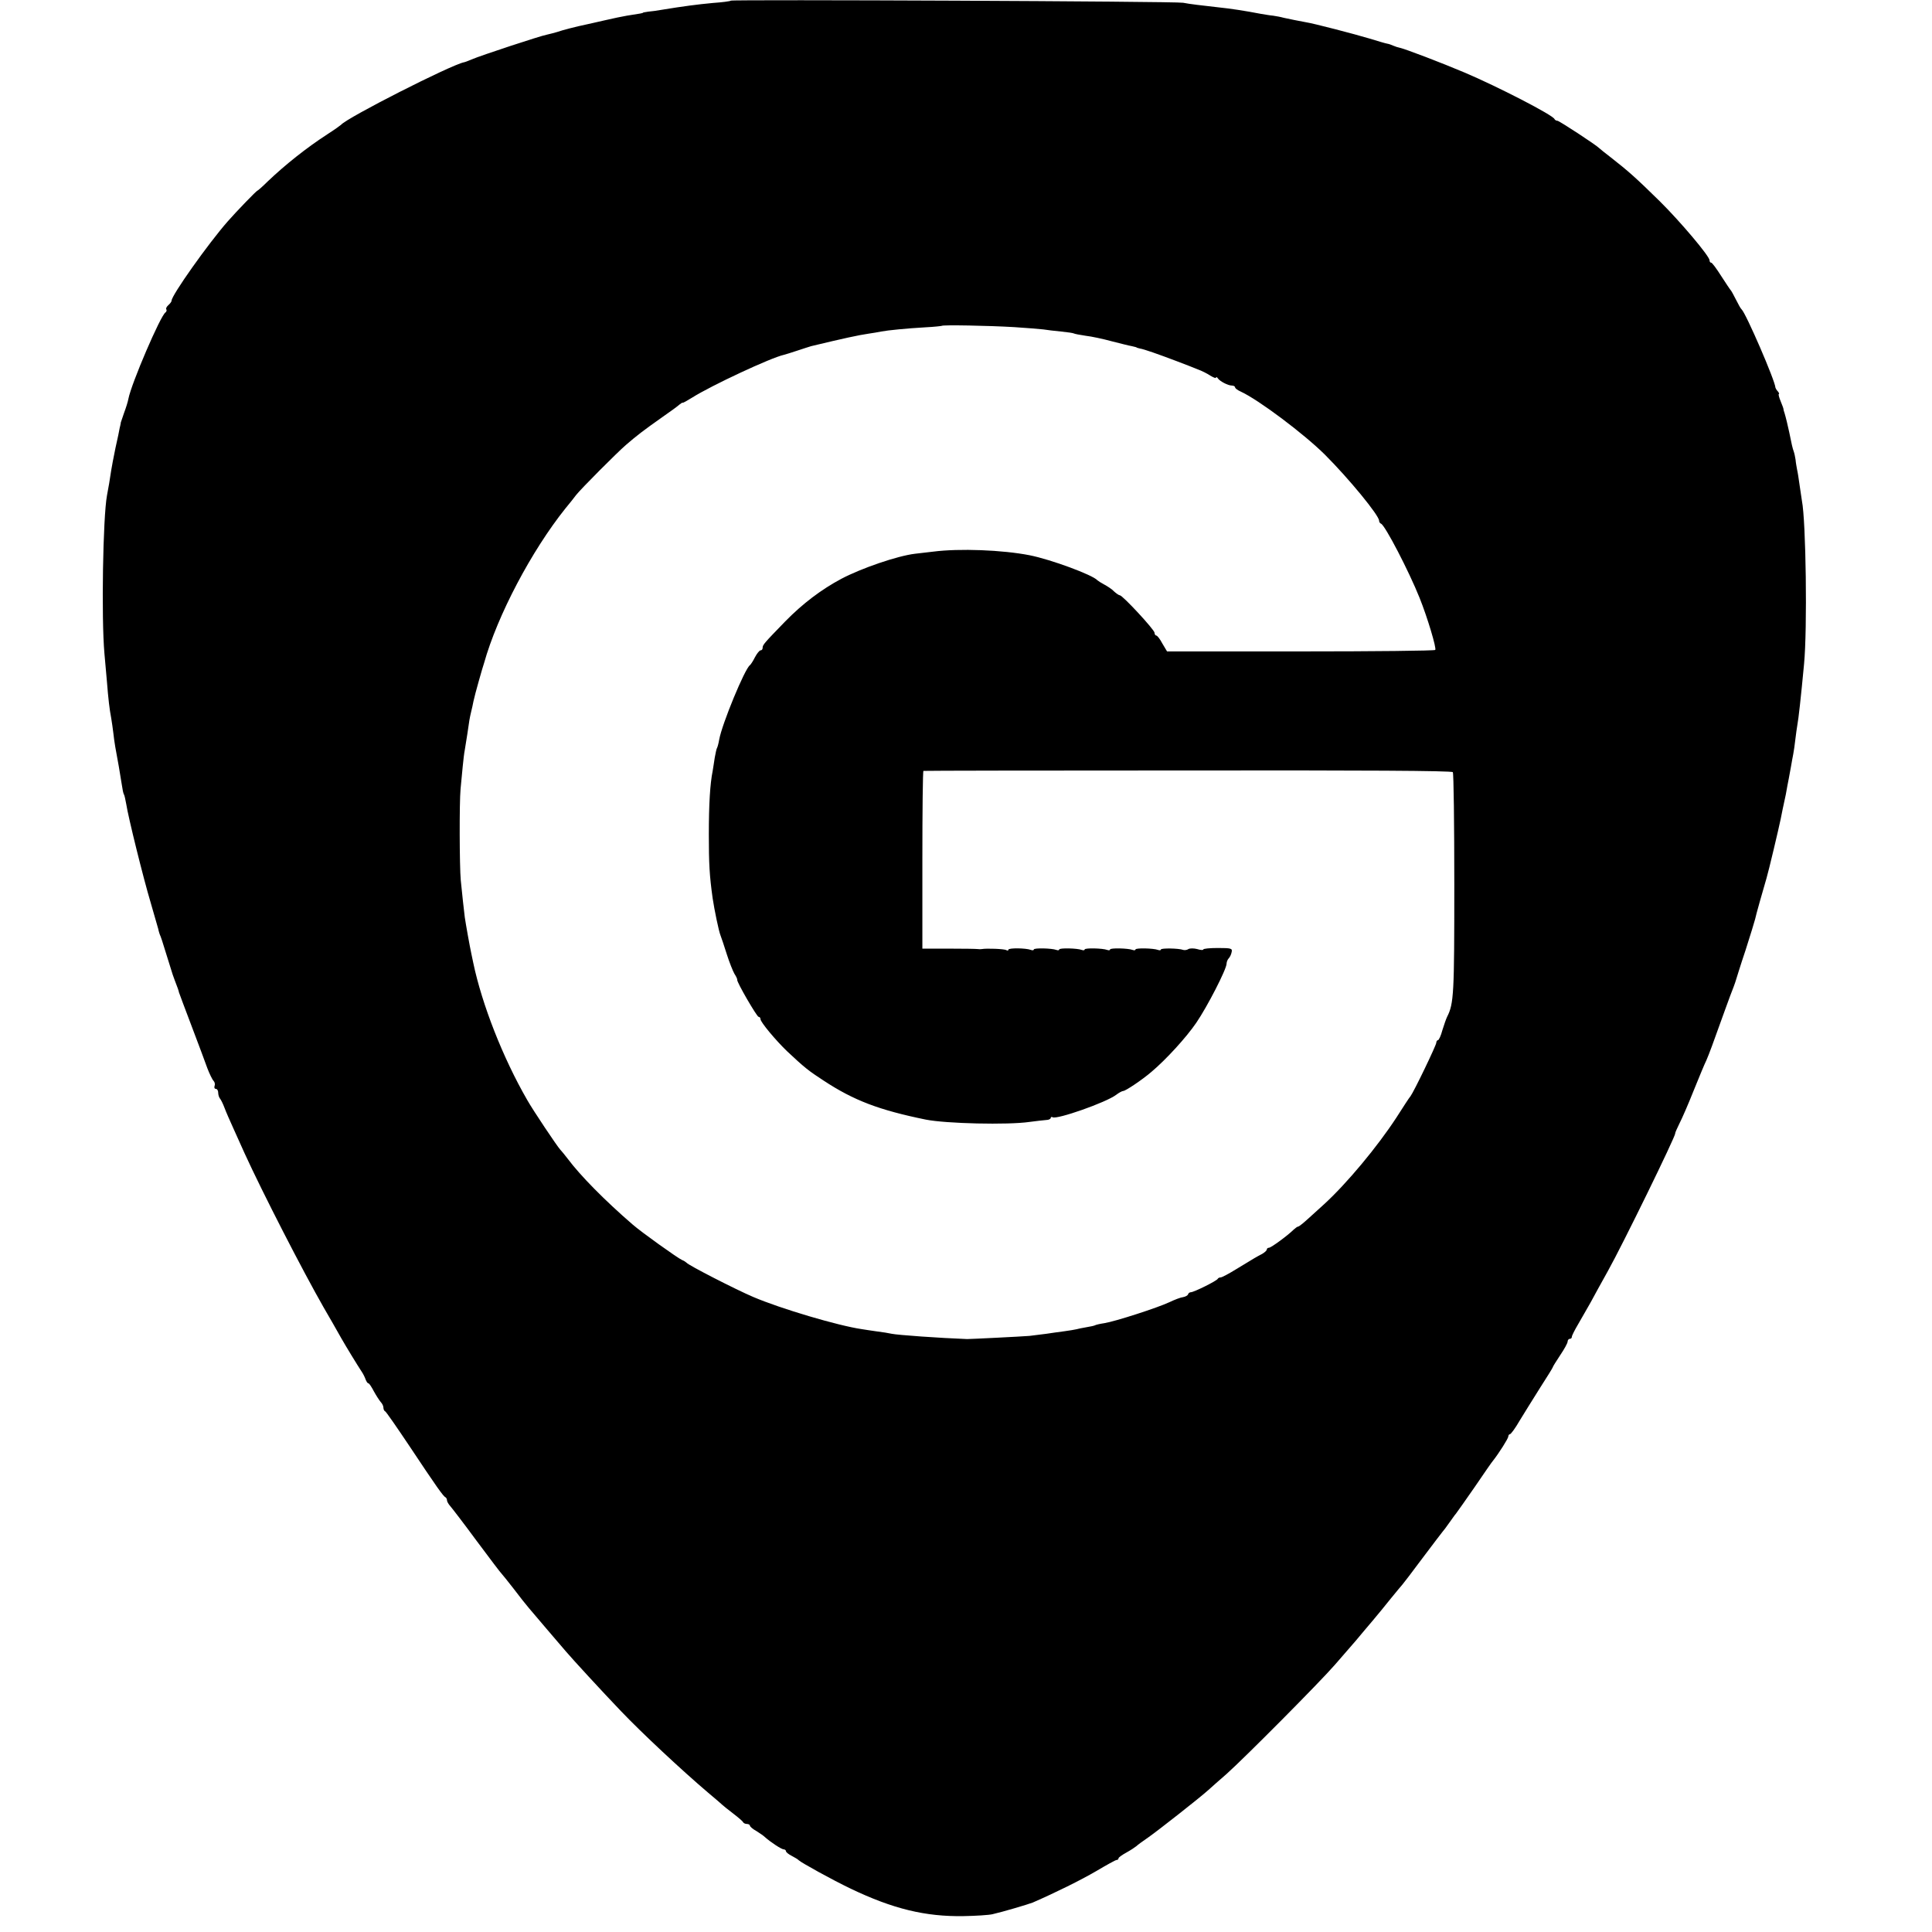
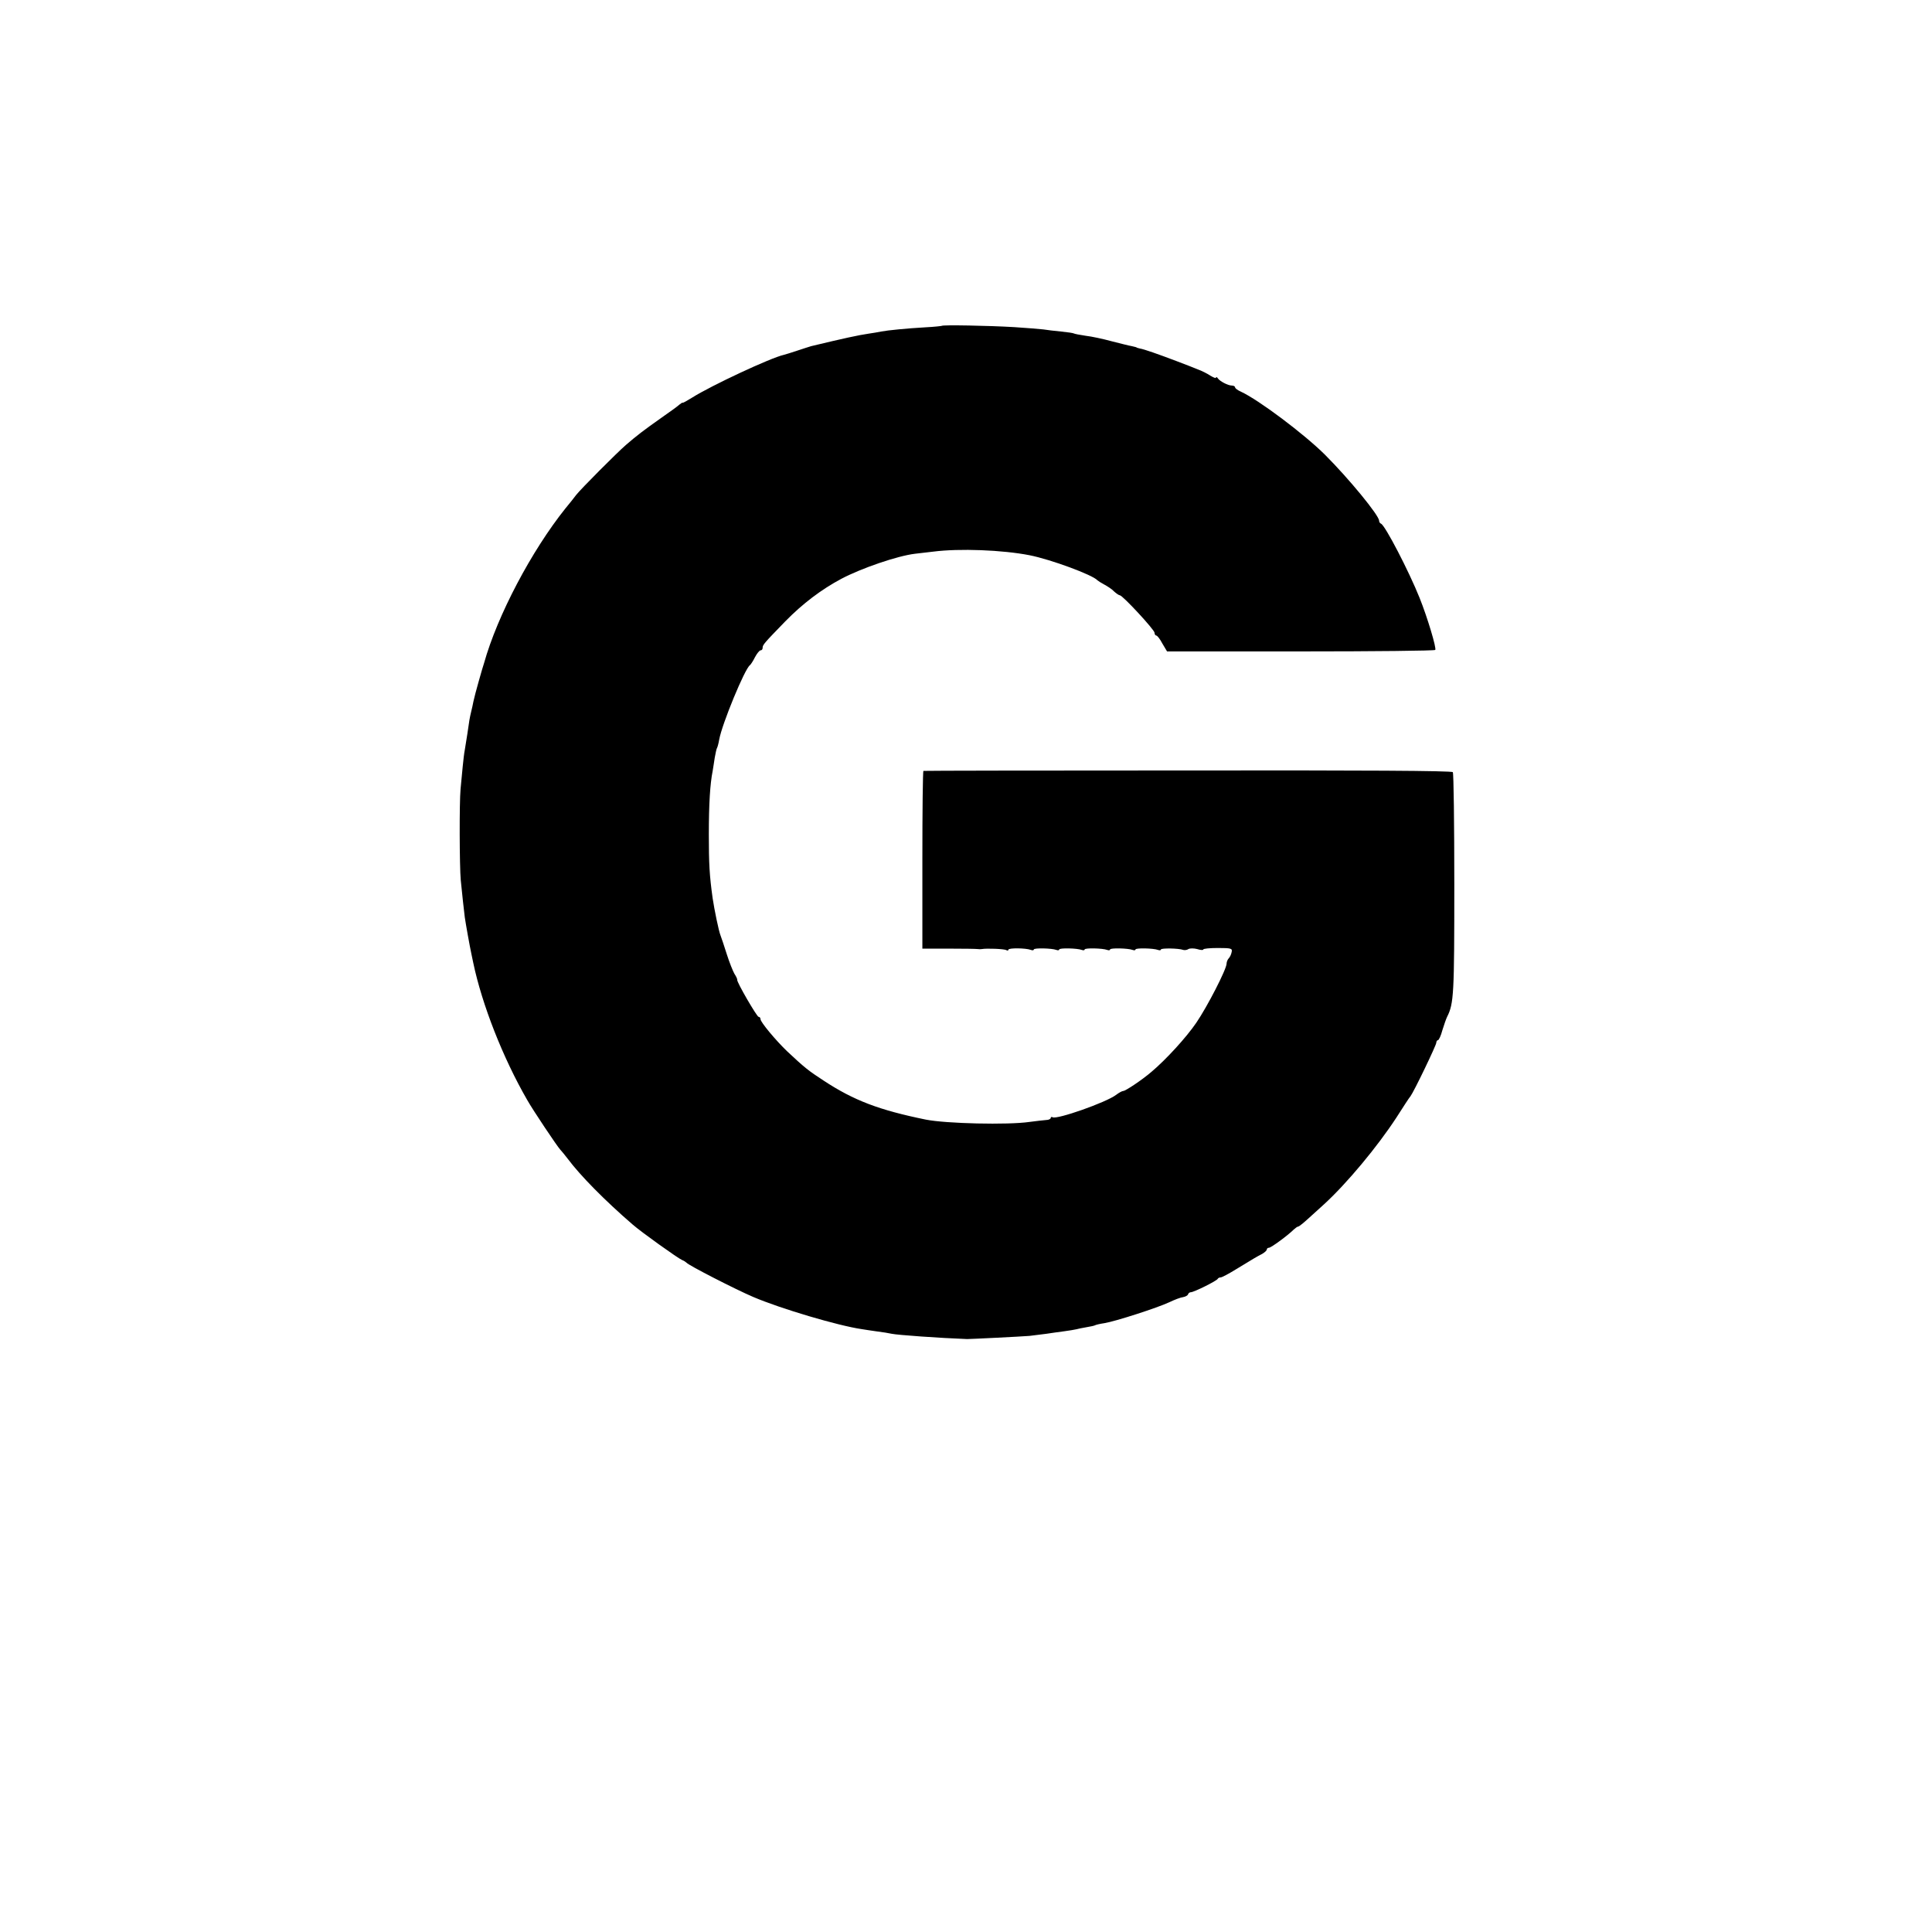
<svg xmlns="http://www.w3.org/2000/svg" version="1.0" width="912pt" height="912pt" viewBox="0 0 912 912" preserveAspectRatio="xMidYMid meet">
  <g transform="translate(0,912) scale(0.1,-0.1)" fill="#000000" stroke="none">
-     <path d="M3450 9117 c-3 -3 -41 -8 -85 -11 -74 -7 -136 -15 -240 -32 -22 -4 -51 -8 -65 -9 -14 -2 -25 -4 -25 -5 0 -2 -11 -4 -76 -14 -19 -3 -66 -13 -105 -22 -38 -9 -76 -17 -84 -19 -49 -10 -118 -28 -140 -36 -14 -4 -36 -10 -50 -13 -28 -5 -308 -97 -355 -117 -16 -7 -32 -13 -35 -13 -63 -13 -551 -261 -580 -295 -3 -3 -32 -24 -65 -45 -100 -65 -199 -144 -282 -223 -24 -24 -46 -43 -48 -43 -4 0 -98 -97 -140 -145 -93 -106 -265 -349 -265 -374 0 -5 -7 -14 -15 -21 -8 -7 -13 -16 -10 -20 3 -5 1 -11 -4 -15 -23 -14 -161 -335 -175 -408 -2 -12 -11 -41 -20 -65 -8 -23 -15 -44 -16 -47 0 -3 0 -6 -1 -7 0 -2 -2 -10 -4 -18 -1 -8 -10 -51 -20 -95 -9 -44 -18 -91 -20 -105 -4 -29 -15 -95 -20 -119 -19 -102 -27 -577 -12 -746 4 -44 9 -105 12 -135 6 -77 12 -129 20 -170 3 -19 8 -51 10 -70 2 -19 6 -48 9 -65 14 -75 21 -116 31 -179 3 -21 7 -42 10 -46 3 -4 7 -25 11 -46 9 -60 80 -347 115 -464 17 -58 33 -114 36 -125 2 -11 7 -27 11 -35 3 -8 6 -17 7 -20 1 -3 12 -39 25 -80 13 -41 24 -77 25 -80 1 -3 5 -14 9 -25 15 -39 19 -50 21 -60 2 -5 28 -77 60 -160 31 -82 65 -172 74 -198 10 -26 23 -53 29 -59 6 -6 8 -17 5 -24 -3 -8 0 -14 6 -14 6 0 11 -8 11 -18 0 -10 4 -22 8 -27 5 -6 15 -26 22 -45 7 -19 26 -62 41 -95 15 -33 39 -87 54 -120 86 -188 274 -554 373 -727 30 -51 58 -101 83 -145 21 -37 74 -124 97 -159 7 -10 15 -27 18 -36 4 -10 9 -18 13 -18 4 0 15 -17 26 -38 11 -20 26 -43 32 -50 7 -7 13 -19 13 -27 0 -7 3 -15 8 -17 4 -1 55 -75 114 -163 129 -194 161 -239 171 -243 4 -2 7 -9 7 -14 0 -6 7 -18 15 -27 8 -9 65 -83 126 -166 61 -82 114 -152 118 -155 3 -3 28 -34 56 -70 27 -36 59 -76 71 -90 12 -14 50 -59 85 -100 35 -41 75 -88 89 -104 34 -40 172 -190 261 -283 98 -103 289 -281 409 -383 36 -30 67 -57 70 -60 3 -3 25 -21 50 -40 25 -19 47 -38 48 -42 2 -4 10 -8 18 -8 8 0 14 -4 14 -8 0 -4 13 -16 30 -25 16 -10 35 -23 42 -30 26 -23 77 -57 88 -57 5 0 10 -4 10 -8 0 -5 12 -15 28 -23 15 -8 29 -16 32 -20 11 -11 159 -93 245 -134 200 -96 354 -133 533 -130 59 1 121 5 137 9 45 10 167 46 190 55 110 48 225 105 299 148 49 29 92 53 97 53 5 0 9 3 9 8 0 4 17 16 37 27 20 11 41 25 47 30 6 6 32 25 57 42 43 30 242 186 284 224 11 10 49 44 85 75 84 75 438 431 511 515 31 35 75 87 99 114 23 28 59 70 80 95 21 25 60 72 86 105 27 33 51 62 54 65 3 3 46 59 95 125 50 66 92 122 95 125 3 3 17 21 30 40 14 19 28 40 33 45 5 6 44 62 88 125 43 63 82 120 87 125 27 34 72 105 72 114 0 6 4 11 8 11 4 0 25 28 45 63 21 34 64 104 97 156 33 51 60 95 60 97 0 3 16 28 35 57 19 28 35 57 35 64 0 7 5 13 10 13 6 0 10 4 10 10 0 5 13 31 29 58 16 27 42 74 59 103 16 30 53 97 82 149 71 127 320 637 318 650 -1 3 9 24 20 47 12 23 42 92 67 155 25 62 52 127 60 143 13 30 28 70 87 235 17 47 35 96 41 110 5 14 11 30 12 35 2 6 21 69 45 140 23 72 43 137 45 146 3 17 39 143 54 194 9 29 59 240 67 280 2 11 6 31 9 45 3 14 10 45 15 70 4 25 11 59 14 75 3 17 8 44 11 60 3 17 7 41 10 55 3 14 7 45 10 70 3 25 7 54 9 65 6 31 17 131 32 290 16 166 9 676 -10 771 -2 12 -7 45 -11 74 -4 29 -9 62 -12 74 -2 12 -6 32 -7 46 -2 14 -6 32 -9 40 -5 13 -10 35 -21 90 -5 25 -17 74 -22 90 -3 8 -5 16 -5 18 1 1 -5 18 -13 37 -8 19 -12 35 -9 35 3 0 1 6 -5 13 -6 6 -10 14 -11 17 -1 32 -140 353 -160 370 -4 3 -15 23 -26 45 -11 22 -22 42 -25 45 -3 3 -23 33 -45 67 -22 35 -43 63 -47 63 -5 0 -8 5 -8 11 0 20 -139 184 -235 279 -112 110 -149 143 -235 210 -25 19 -47 37 -50 40 -14 15 -190 130 -198 130 -6 0 -12 4 -14 8 -7 19 -272 155 -423 219 -111 47 -281 112 -309 118 -6 1 -19 5 -28 9 -9 4 -22 9 -30 10 -7 1 -44 12 -83 24 -73 22 -266 72 -300 77 -33 6 -78 15 -105 21 -14 4 -36 8 -50 10 -14 1 -41 6 -60 9 -72 14 -145 25 -195 30 -80 9 -141 16 -170 22 -34 7 -2128 16 -2135 10z m1335 -1541 c61 -4 124 -9 140 -11 17 -3 54 -7 84 -10 30 -3 57 -7 60 -9 3 -2 28 -7 56 -11 27 -3 83 -15 123 -26 40 -10 82 -21 95 -23 12 -3 22 -5 22 -6 0 -1 7 -3 15 -5 20 -3 88 -27 175 -60 39 -15 84 -32 100 -39 17 -6 43 -19 58 -29 15 -9 27 -14 27 -10 0 5 4 4 8 -2 10 -15 49 -35 67 -35 8 0 15 -4 15 -8 0 -5 12 -14 28 -21 84 -39 296 -198 396 -297 114 -114 256 -287 256 -312 0 -6 4 -12 9 -14 19 -7 132 -225 182 -350 37 -92 81 -239 74 -246 -4 -4 -290 -7 -637 -7 l-629 0 -22 37 c-11 21 -24 38 -29 38 -4 0 -8 6 -8 13 0 14 -151 177 -164 177 -4 0 -16 8 -27 18 -10 11 -32 25 -47 33 -15 8 -29 17 -32 20 -22 25 -219 98 -320 118 -128 25 -331 33 -455 17 -27 -3 -66 -8 -86 -10 -83 -10 -252 -68 -347 -118 -94 -50 -183 -117 -266 -202 -100 -103 -106 -110 -106 -124 0 -7 -4 -12 -10 -12 -5 0 -17 -15 -26 -32 -9 -18 -20 -35 -24 -38 -24 -16 -132 -278 -145 -351 -3 -18 -8 -36 -10 -39 -3 -4 -7 -25 -11 -46 -3 -22 -8 -50 -10 -64 -12 -59 -18 -155 -18 -300 0 -136 3 -193 18 -300 8 -54 29 -156 37 -175 4 -11 18 -51 30 -90 12 -38 29 -80 36 -92 8 -12 14 -25 13 -28 -3 -10 93 -175 101 -175 5 0 9 -5 9 -11 0 -14 72 -100 125 -151 82 -77 102 -93 173 -139 143 -94 262 -139 482 -184 95 -19 388 -26 490 -11 30 4 65 8 78 9 12 0 22 5 22 10 0 4 4 6 9 3 19 -12 253 70 300 106 13 10 28 18 33 18 11 0 90 53 133 90 69 58 165 163 212 232 52 76 143 253 143 279 0 8 5 20 10 25 6 6 12 19 14 30 4 17 -2 19 -65 19 -38 0 -69 -3 -69 -7 0 -4 -13 -3 -29 2 -15 4 -34 4 -41 0 -7 -5 -19 -6 -25 -4 -21 8 -105 9 -105 2 0 -4 -6 -5 -14 -2 -21 8 -106 10 -106 2 0 -4 -6 -5 -14 -2 -21 8 -106 10 -106 2 0 -4 -6 -5 -14 -2 -21 8 -106 10 -106 2 0 -4 -6 -5 -14 -2 -21 8 -106 10 -106 2 0 -4 -6 -5 -14 -2 -21 8 -106 10 -106 2 0 -4 -6 -5 -14 -2 -23 9 -106 10 -106 1 0 -5 -4 -5 -10 -2 -9 6 -94 9 -115 5 -5 -1 -14 -1 -20 0 -5 1 -66 2 -135 2 l-126 0 0 419 c0 230 2 419 5 420 3 1 566 2 1249 2 820 1 1246 -1 1250 -8 4 -5 7 -244 7 -530 0 -517 -2 -562 -34 -625 -4 -8 -14 -36 -22 -62 -7 -27 -17 -48 -21 -48 -4 0 -8 -6 -8 -12 0 -12 -106 -232 -122 -253 -5 -5 -34 -50 -66 -100 -90 -138 -234 -311 -341 -409 -19 -17 -53 -48 -75 -68 -23 -21 -44 -38 -48 -38 -4 0 -13 -7 -22 -15 -27 -27 -106 -85 -116 -85 -6 0 -10 -4 -10 -8 0 -5 -10 -14 -22 -21 -25 -13 -34 -18 -124 -73 -34 -21 -66 -38 -72 -38 -6 0 -12 -3 -14 -7 -4 -9 -112 -63 -127 -63 -5 0 -11 -4 -13 -10 -1 -5 -12 -11 -23 -13 -11 -1 -40 -12 -65 -24 -55 -26 -256 -91 -307 -99 -21 -3 -41 -8 -44 -10 -3 -2 -21 -6 -40 -9 -19 -3 -41 -8 -49 -10 -8 -2 -33 -6 -55 -9 -22 -3 -60 -8 -85 -12 -25 -3 -61 -8 -80 -10 -35 -3 -276 -15 -295 -15 -132 5 -328 19 -356 25 -13 3 -44 8 -69 11 -25 4 -58 8 -73 11 -110 16 -381 96 -512 152 -80 34 -307 150 -315 162 -3 3 -12 9 -20 12 -18 7 -193 132 -234 168 -132 114 -247 231 -306 310 -14 18 -30 38 -36 44 -14 15 -128 185 -155 233 -115 199 -214 452 -255 648 -2 11 -6 30 -9 43 -8 37 -26 138 -31 172 -4 33 -13 112 -19 175 -6 65 -7 366 -1 430 3 28 7 75 10 105 3 30 7 66 10 80 2 14 8 48 12 75 9 65 11 75 18 105 4 14 8 36 11 50 3 14 14 57 25 95 11 39 22 77 25 85 63 225 224 530 384 730 20 24 43 53 51 64 24 30 191 198 235 236 51 44 82 68 170 130 39 27 76 54 82 60 7 6 14 10 15 9 2 -2 22 10 45 24 90 57 373 189 433 202 8 2 37 11 64 20 26 9 56 18 65 21 154 37 223 52 271 59 20 3 46 7 59 10 31 6 122 15 210 20 41 2 75 6 77 7 4 5 221 1 339 -6z" />
+     <path d="M3450 9117 z m1335 -1541 c61 -4 124 -9 140 -11 17 -3 54 -7 84 -10 30 -3 57 -7 60 -9 3 -2 28 -7 56 -11 27 -3 83 -15 123 -26 40 -10 82 -21 95 -23 12 -3 22 -5 22 -6 0 -1 7 -3 15 -5 20 -3 88 -27 175 -60 39 -15 84 -32 100 -39 17 -6 43 -19 58 -29 15 -9 27 -14 27 -10 0 5 4 4 8 -2 10 -15 49 -35 67 -35 8 0 15 -4 15 -8 0 -5 12 -14 28 -21 84 -39 296 -198 396 -297 114 -114 256 -287 256 -312 0 -6 4 -12 9 -14 19 -7 132 -225 182 -350 37 -92 81 -239 74 -246 -4 -4 -290 -7 -637 -7 l-629 0 -22 37 c-11 21 -24 38 -29 38 -4 0 -8 6 -8 13 0 14 -151 177 -164 177 -4 0 -16 8 -27 18 -10 11 -32 25 -47 33 -15 8 -29 17 -32 20 -22 25 -219 98 -320 118 -128 25 -331 33 -455 17 -27 -3 -66 -8 -86 -10 -83 -10 -252 -68 -347 -118 -94 -50 -183 -117 -266 -202 -100 -103 -106 -110 -106 -124 0 -7 -4 -12 -10 -12 -5 0 -17 -15 -26 -32 -9 -18 -20 -35 -24 -38 -24 -16 -132 -278 -145 -351 -3 -18 -8 -36 -10 -39 -3 -4 -7 -25 -11 -46 -3 -22 -8 -50 -10 -64 -12 -59 -18 -155 -18 -300 0 -136 3 -193 18 -300 8 -54 29 -156 37 -175 4 -11 18 -51 30 -90 12 -38 29 -80 36 -92 8 -12 14 -25 13 -28 -3 -10 93 -175 101 -175 5 0 9 -5 9 -11 0 -14 72 -100 125 -151 82 -77 102 -93 173 -139 143 -94 262 -139 482 -184 95 -19 388 -26 490 -11 30 4 65 8 78 9 12 0 22 5 22 10 0 4 4 6 9 3 19 -12 253 70 300 106 13 10 28 18 33 18 11 0 90 53 133 90 69 58 165 163 212 232 52 76 143 253 143 279 0 8 5 20 10 25 6 6 12 19 14 30 4 17 -2 19 -65 19 -38 0 -69 -3 -69 -7 0 -4 -13 -3 -29 2 -15 4 -34 4 -41 0 -7 -5 -19 -6 -25 -4 -21 8 -105 9 -105 2 0 -4 -6 -5 -14 -2 -21 8 -106 10 -106 2 0 -4 -6 -5 -14 -2 -21 8 -106 10 -106 2 0 -4 -6 -5 -14 -2 -21 8 -106 10 -106 2 0 -4 -6 -5 -14 -2 -21 8 -106 10 -106 2 0 -4 -6 -5 -14 -2 -21 8 -106 10 -106 2 0 -4 -6 -5 -14 -2 -23 9 -106 10 -106 1 0 -5 -4 -5 -10 -2 -9 6 -94 9 -115 5 -5 -1 -14 -1 -20 0 -5 1 -66 2 -135 2 l-126 0 0 419 c0 230 2 419 5 420 3 1 566 2 1249 2 820 1 1246 -1 1250 -8 4 -5 7 -244 7 -530 0 -517 -2 -562 -34 -625 -4 -8 -14 -36 -22 -62 -7 -27 -17 -48 -21 -48 -4 0 -8 -6 -8 -12 0 -12 -106 -232 -122 -253 -5 -5 -34 -50 -66 -100 -90 -138 -234 -311 -341 -409 -19 -17 -53 -48 -75 -68 -23 -21 -44 -38 -48 -38 -4 0 -13 -7 -22 -15 -27 -27 -106 -85 -116 -85 -6 0 -10 -4 -10 -8 0 -5 -10 -14 -22 -21 -25 -13 -34 -18 -124 -73 -34 -21 -66 -38 -72 -38 -6 0 -12 -3 -14 -7 -4 -9 -112 -63 -127 -63 -5 0 -11 -4 -13 -10 -1 -5 -12 -11 -23 -13 -11 -1 -40 -12 -65 -24 -55 -26 -256 -91 -307 -99 -21 -3 -41 -8 -44 -10 -3 -2 -21 -6 -40 -9 -19 -3 -41 -8 -49 -10 -8 -2 -33 -6 -55 -9 -22 -3 -60 -8 -85 -12 -25 -3 -61 -8 -80 -10 -35 -3 -276 -15 -295 -15 -132 5 -328 19 -356 25 -13 3 -44 8 -69 11 -25 4 -58 8 -73 11 -110 16 -381 96 -512 152 -80 34 -307 150 -315 162 -3 3 -12 9 -20 12 -18 7 -193 132 -234 168 -132 114 -247 231 -306 310 -14 18 -30 38 -36 44 -14 15 -128 185 -155 233 -115 199 -214 452 -255 648 -2 11 -6 30 -9 43 -8 37 -26 138 -31 172 -4 33 -13 112 -19 175 -6 65 -7 366 -1 430 3 28 7 75 10 105 3 30 7 66 10 80 2 14 8 48 12 75 9 65 11 75 18 105 4 14 8 36 11 50 3 14 14 57 25 95 11 39 22 77 25 85 63 225 224 530 384 730 20 24 43 53 51 64 24 30 191 198 235 236 51 44 82 68 170 130 39 27 76 54 82 60 7 6 14 10 15 9 2 -2 22 10 45 24 90 57 373 189 433 202 8 2 37 11 64 20 26 9 56 18 65 21 154 37 223 52 271 59 20 3 46 7 59 10 31 6 122 15 210 20 41 2 75 6 77 7 4 5 221 1 339 -6z" />
  </g>
</svg>